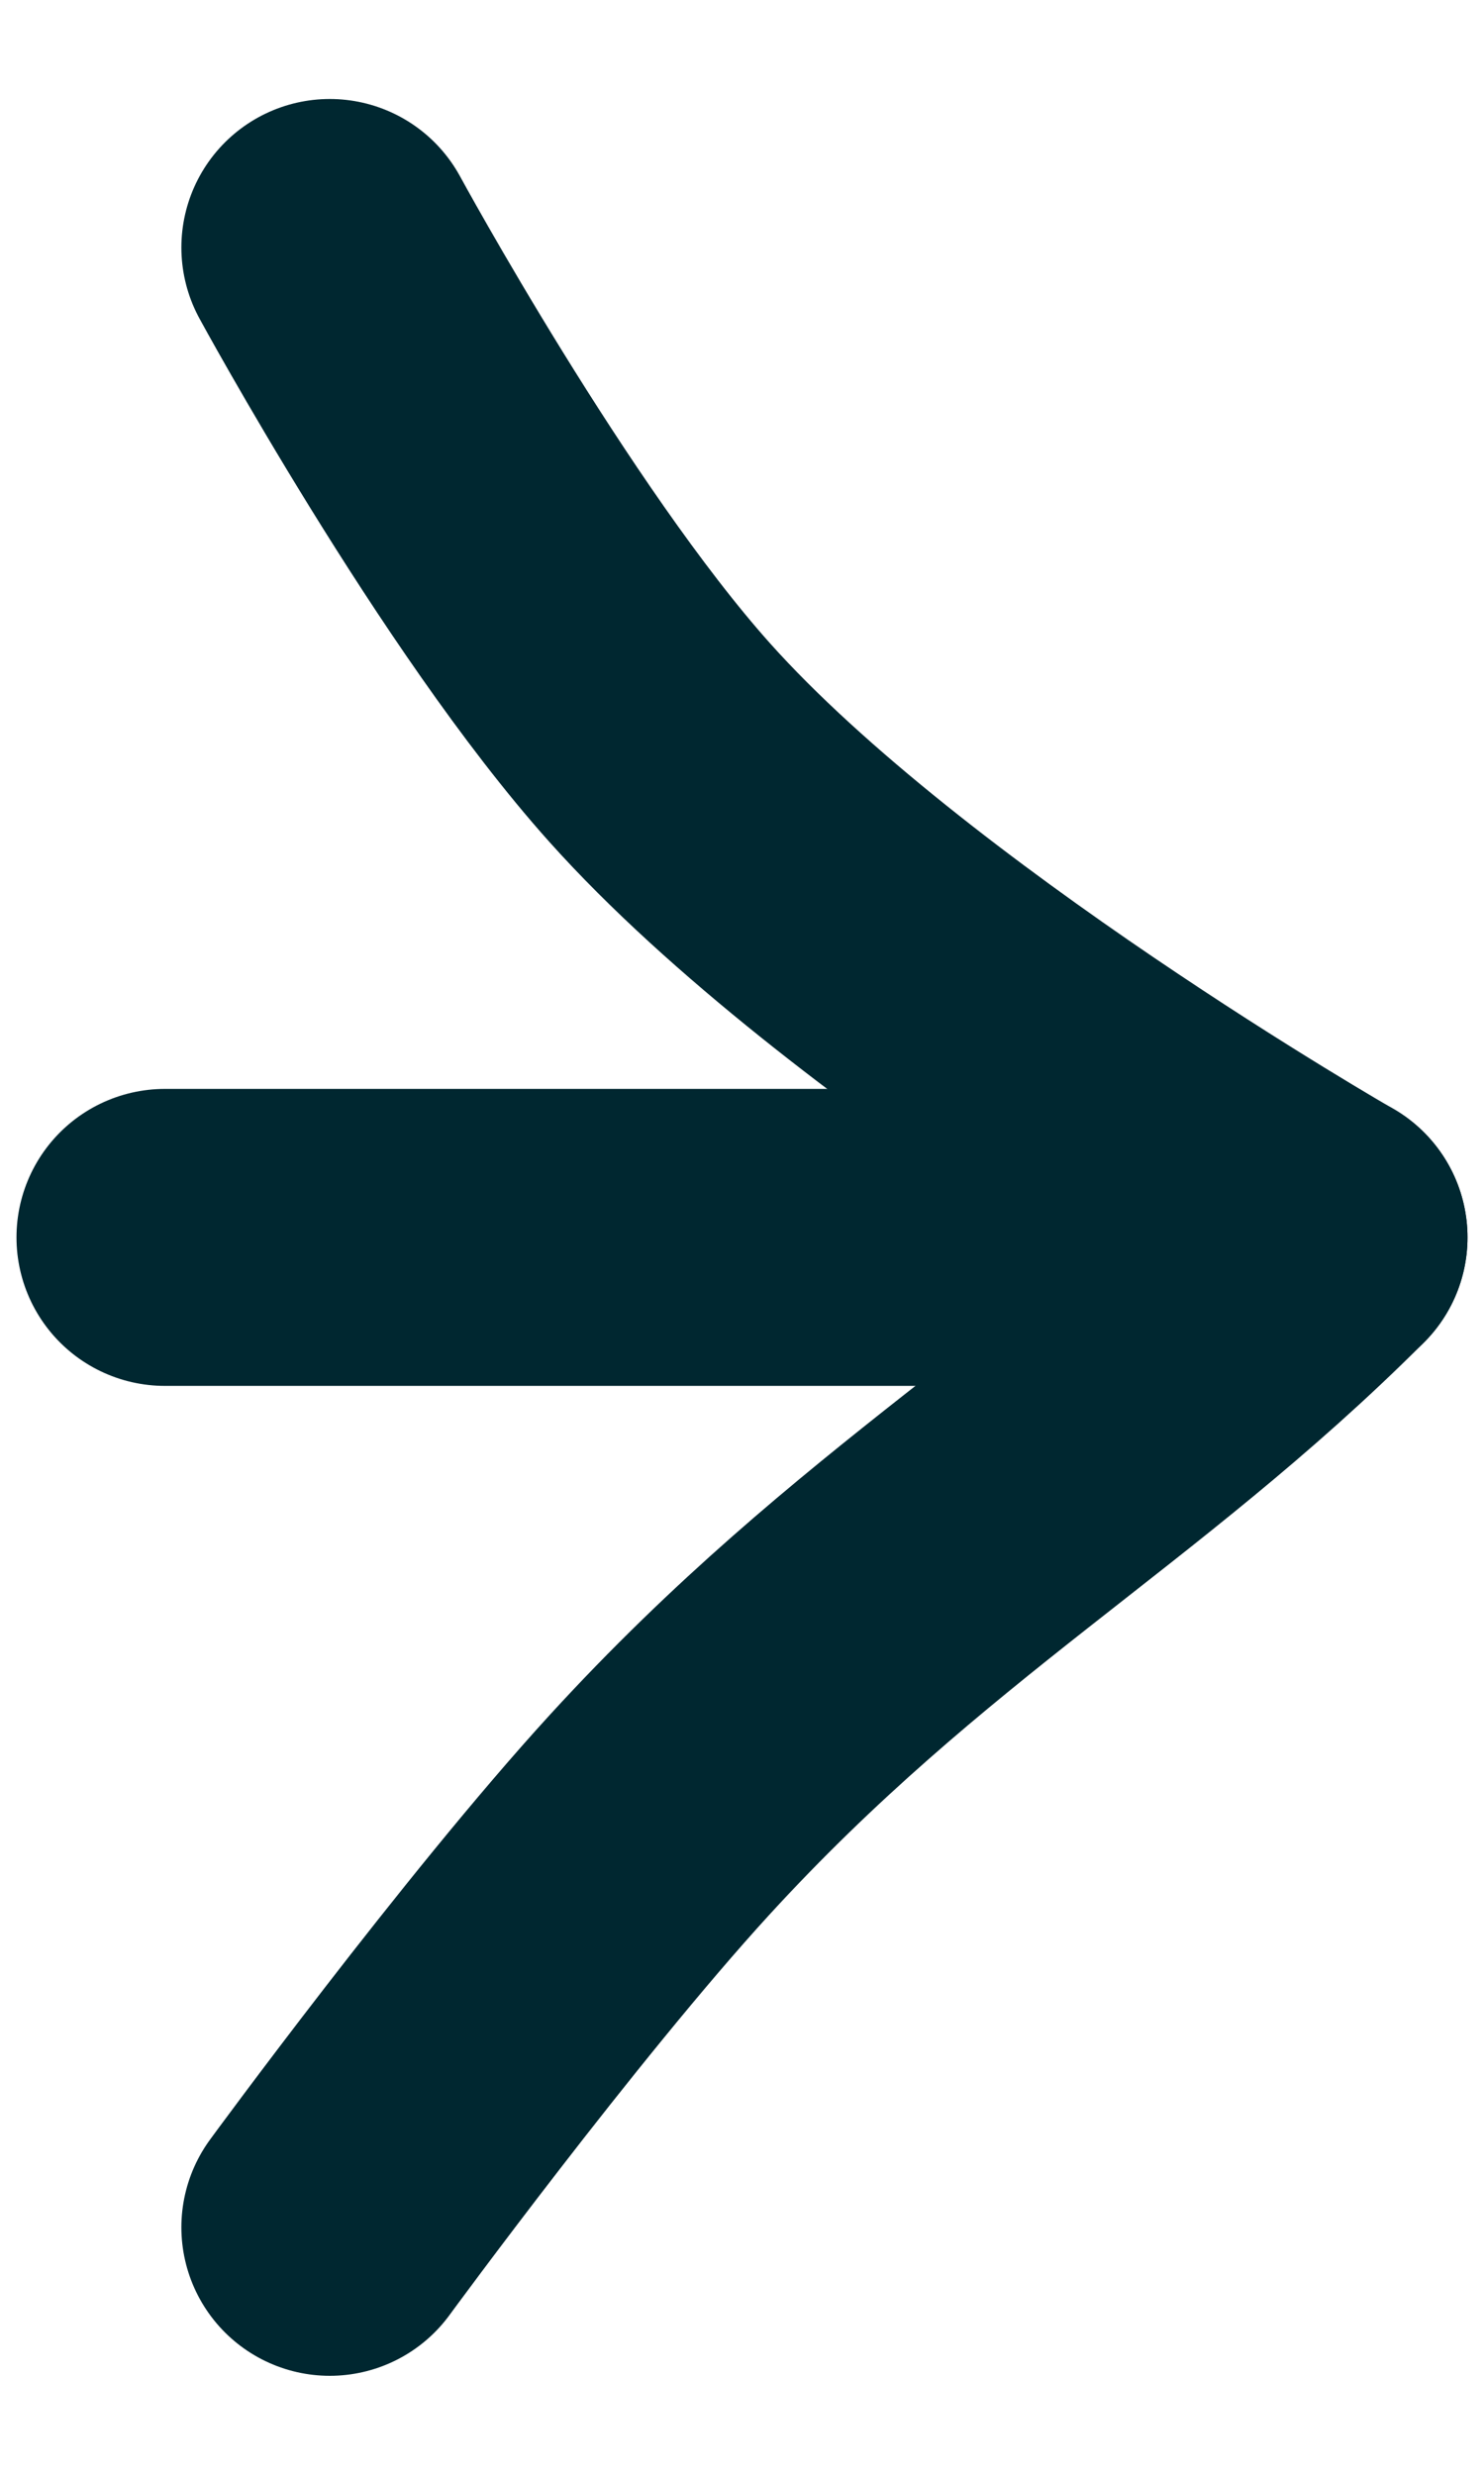
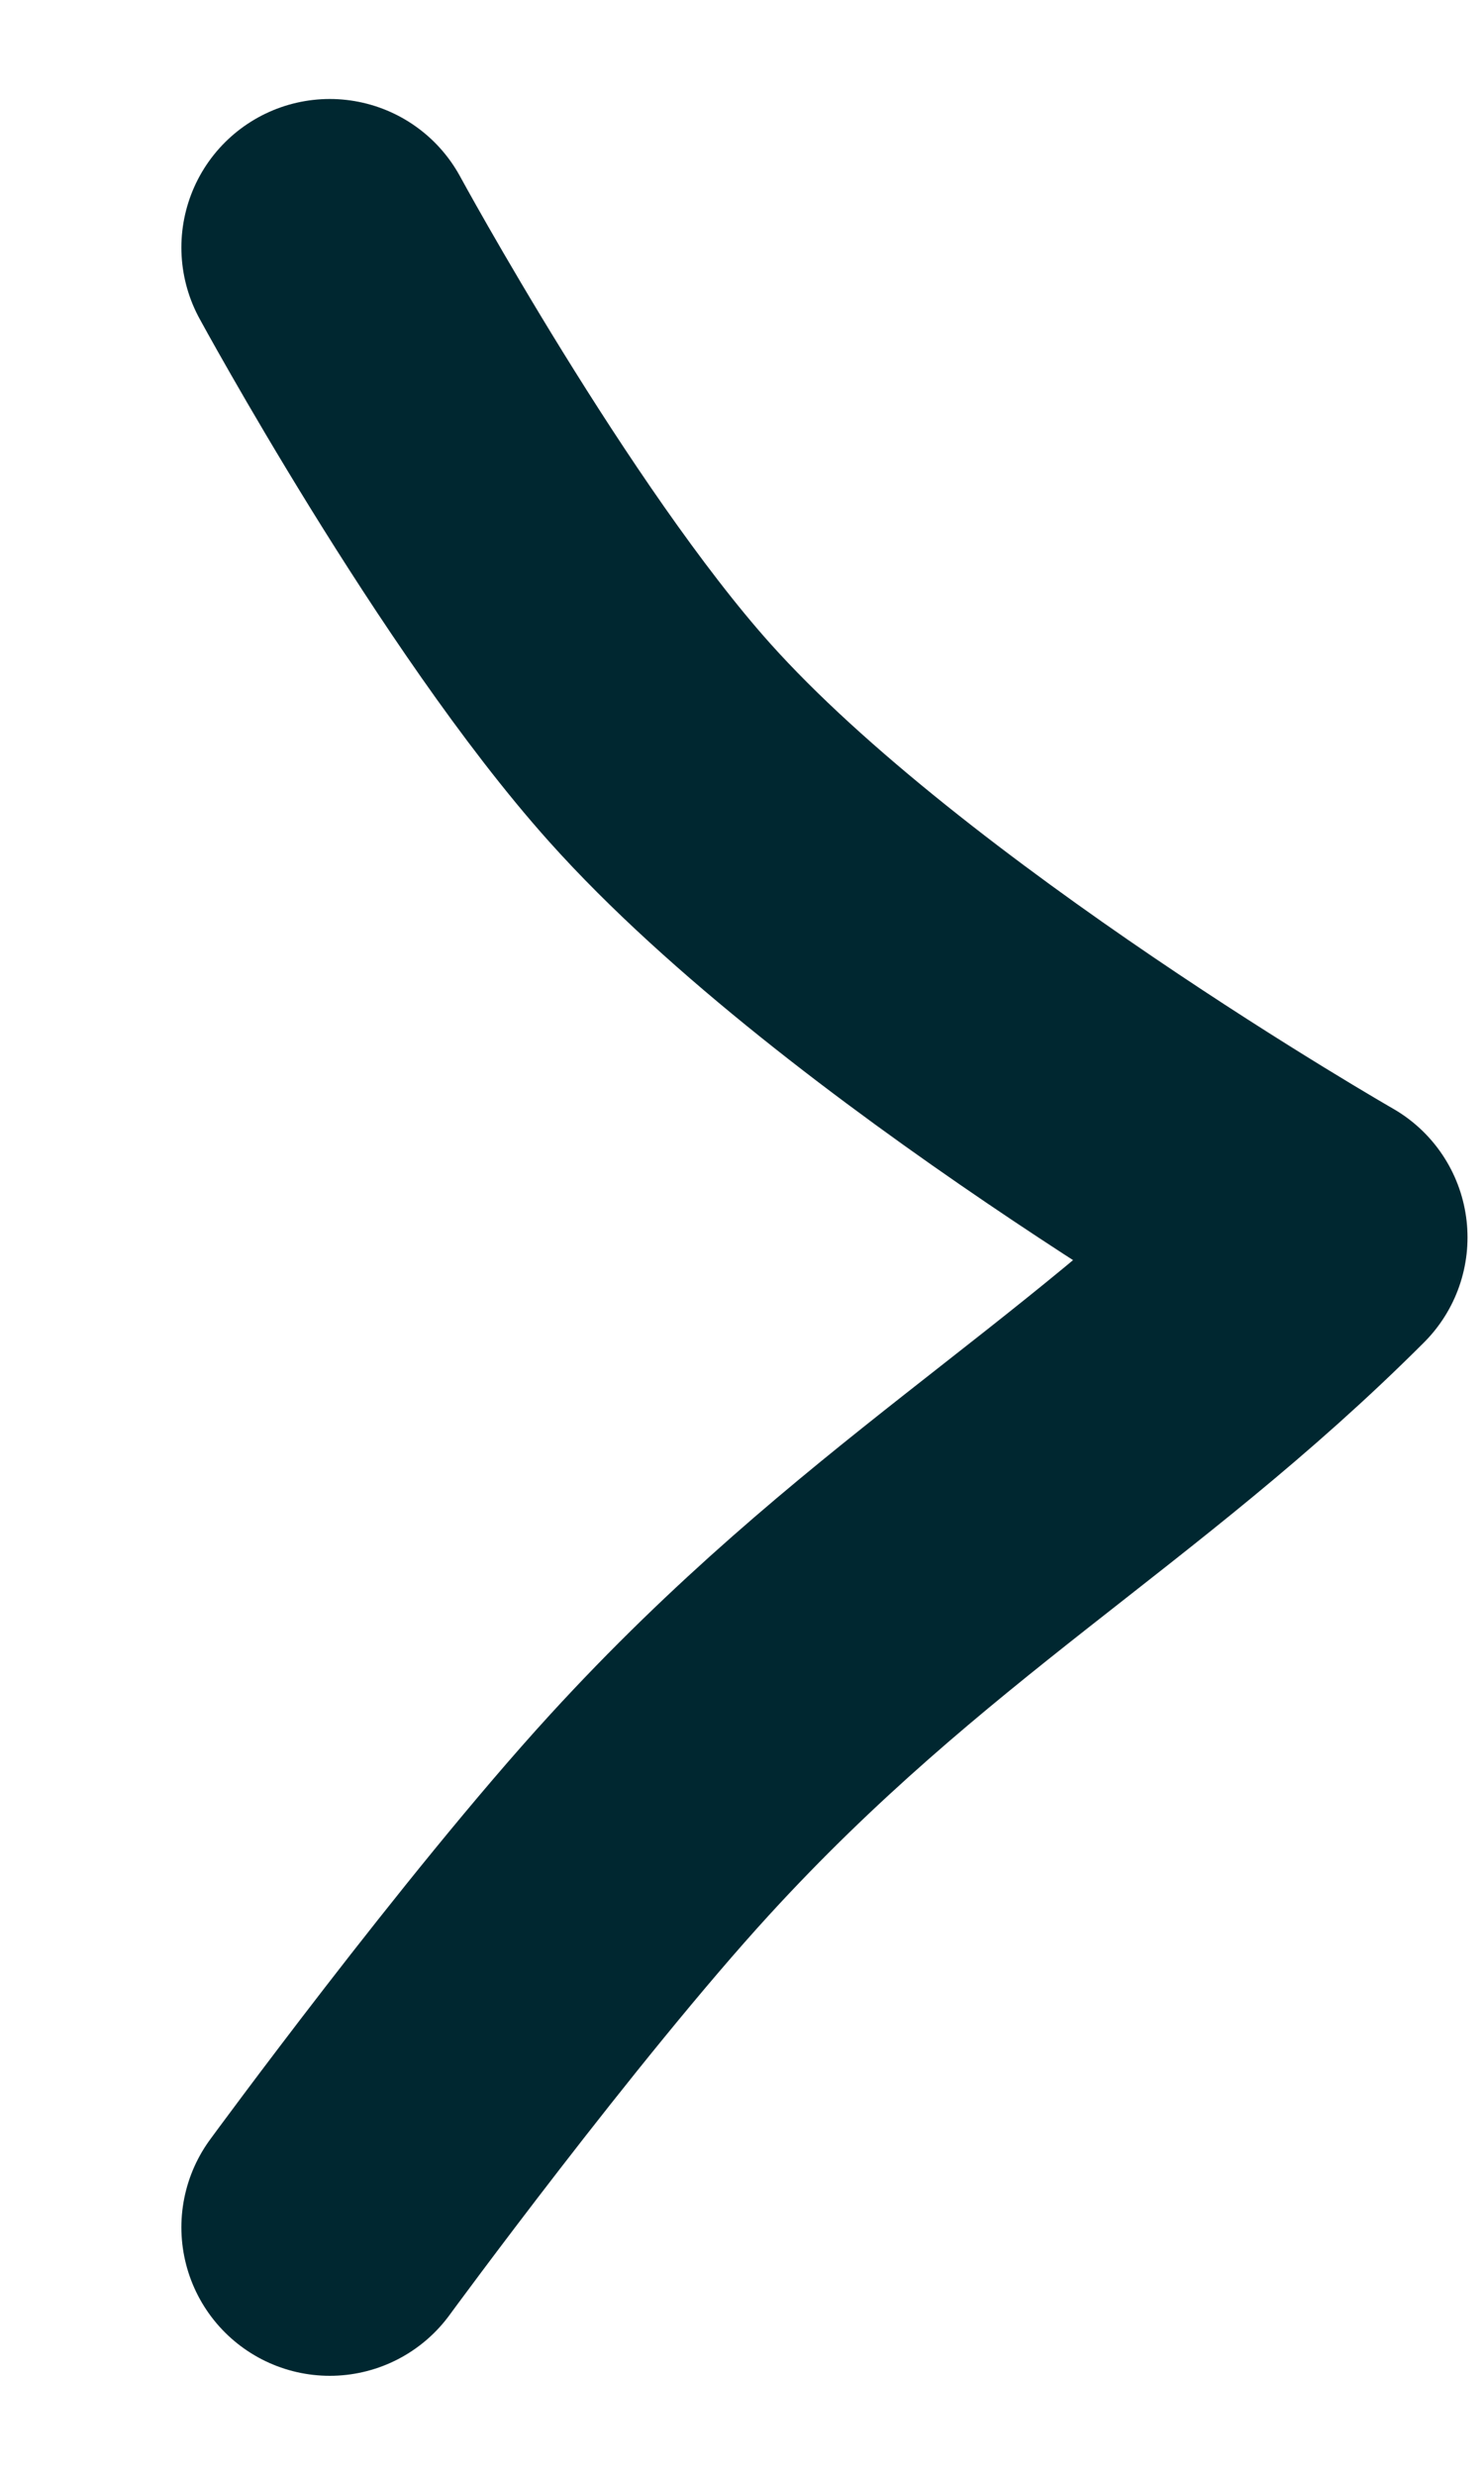
<svg xmlns="http://www.w3.org/2000/svg" width="9" height="15" viewBox="0 0 9 15" fill="none">
-   <path d="M1 7.5L8 7.5" stroke="#002730" stroke-width="1.8" stroke-linecap="round" stroke-linejoin="round" />
  <path d="M2 1.5C2 1.5 3.061 3.451 4 4.5C5.302 5.955 8 7.5 8 7.5C6.712 8.788 5.402 9.469 4 11C3.156 11.922 2 13.5 2 13.5" stroke="#002730" stroke-width="1.8" stroke-linecap="round" stroke-linejoin="round" />
</svg>